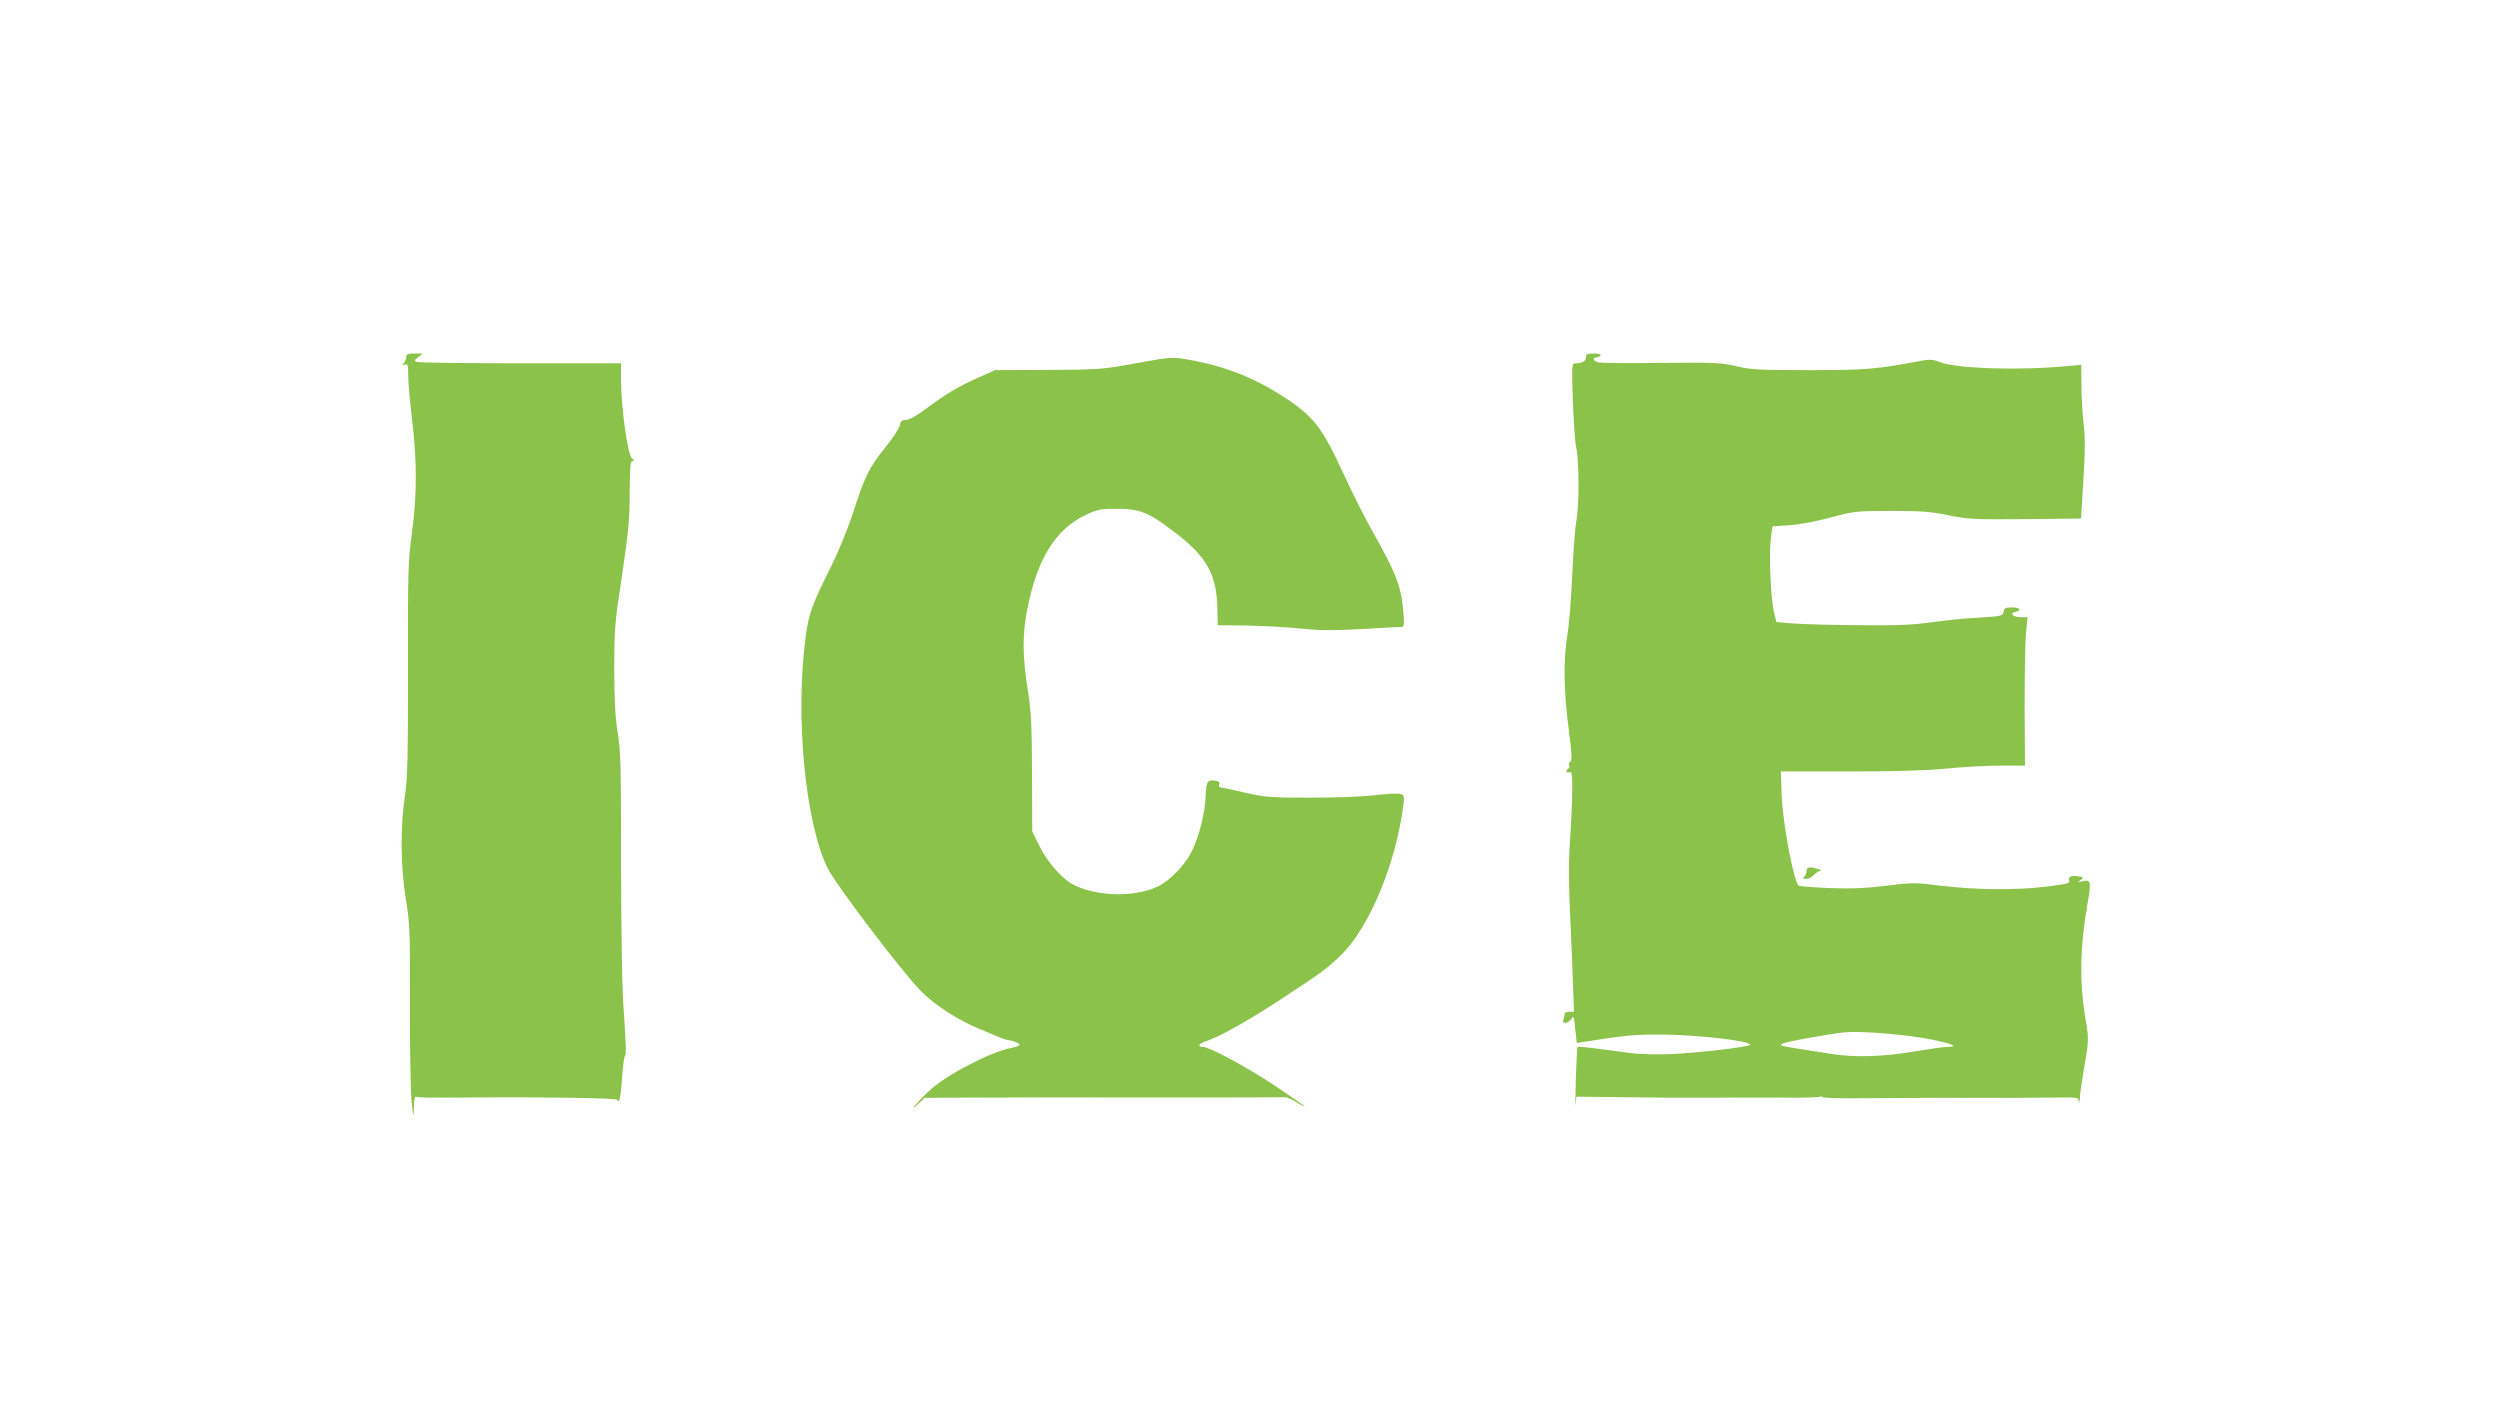
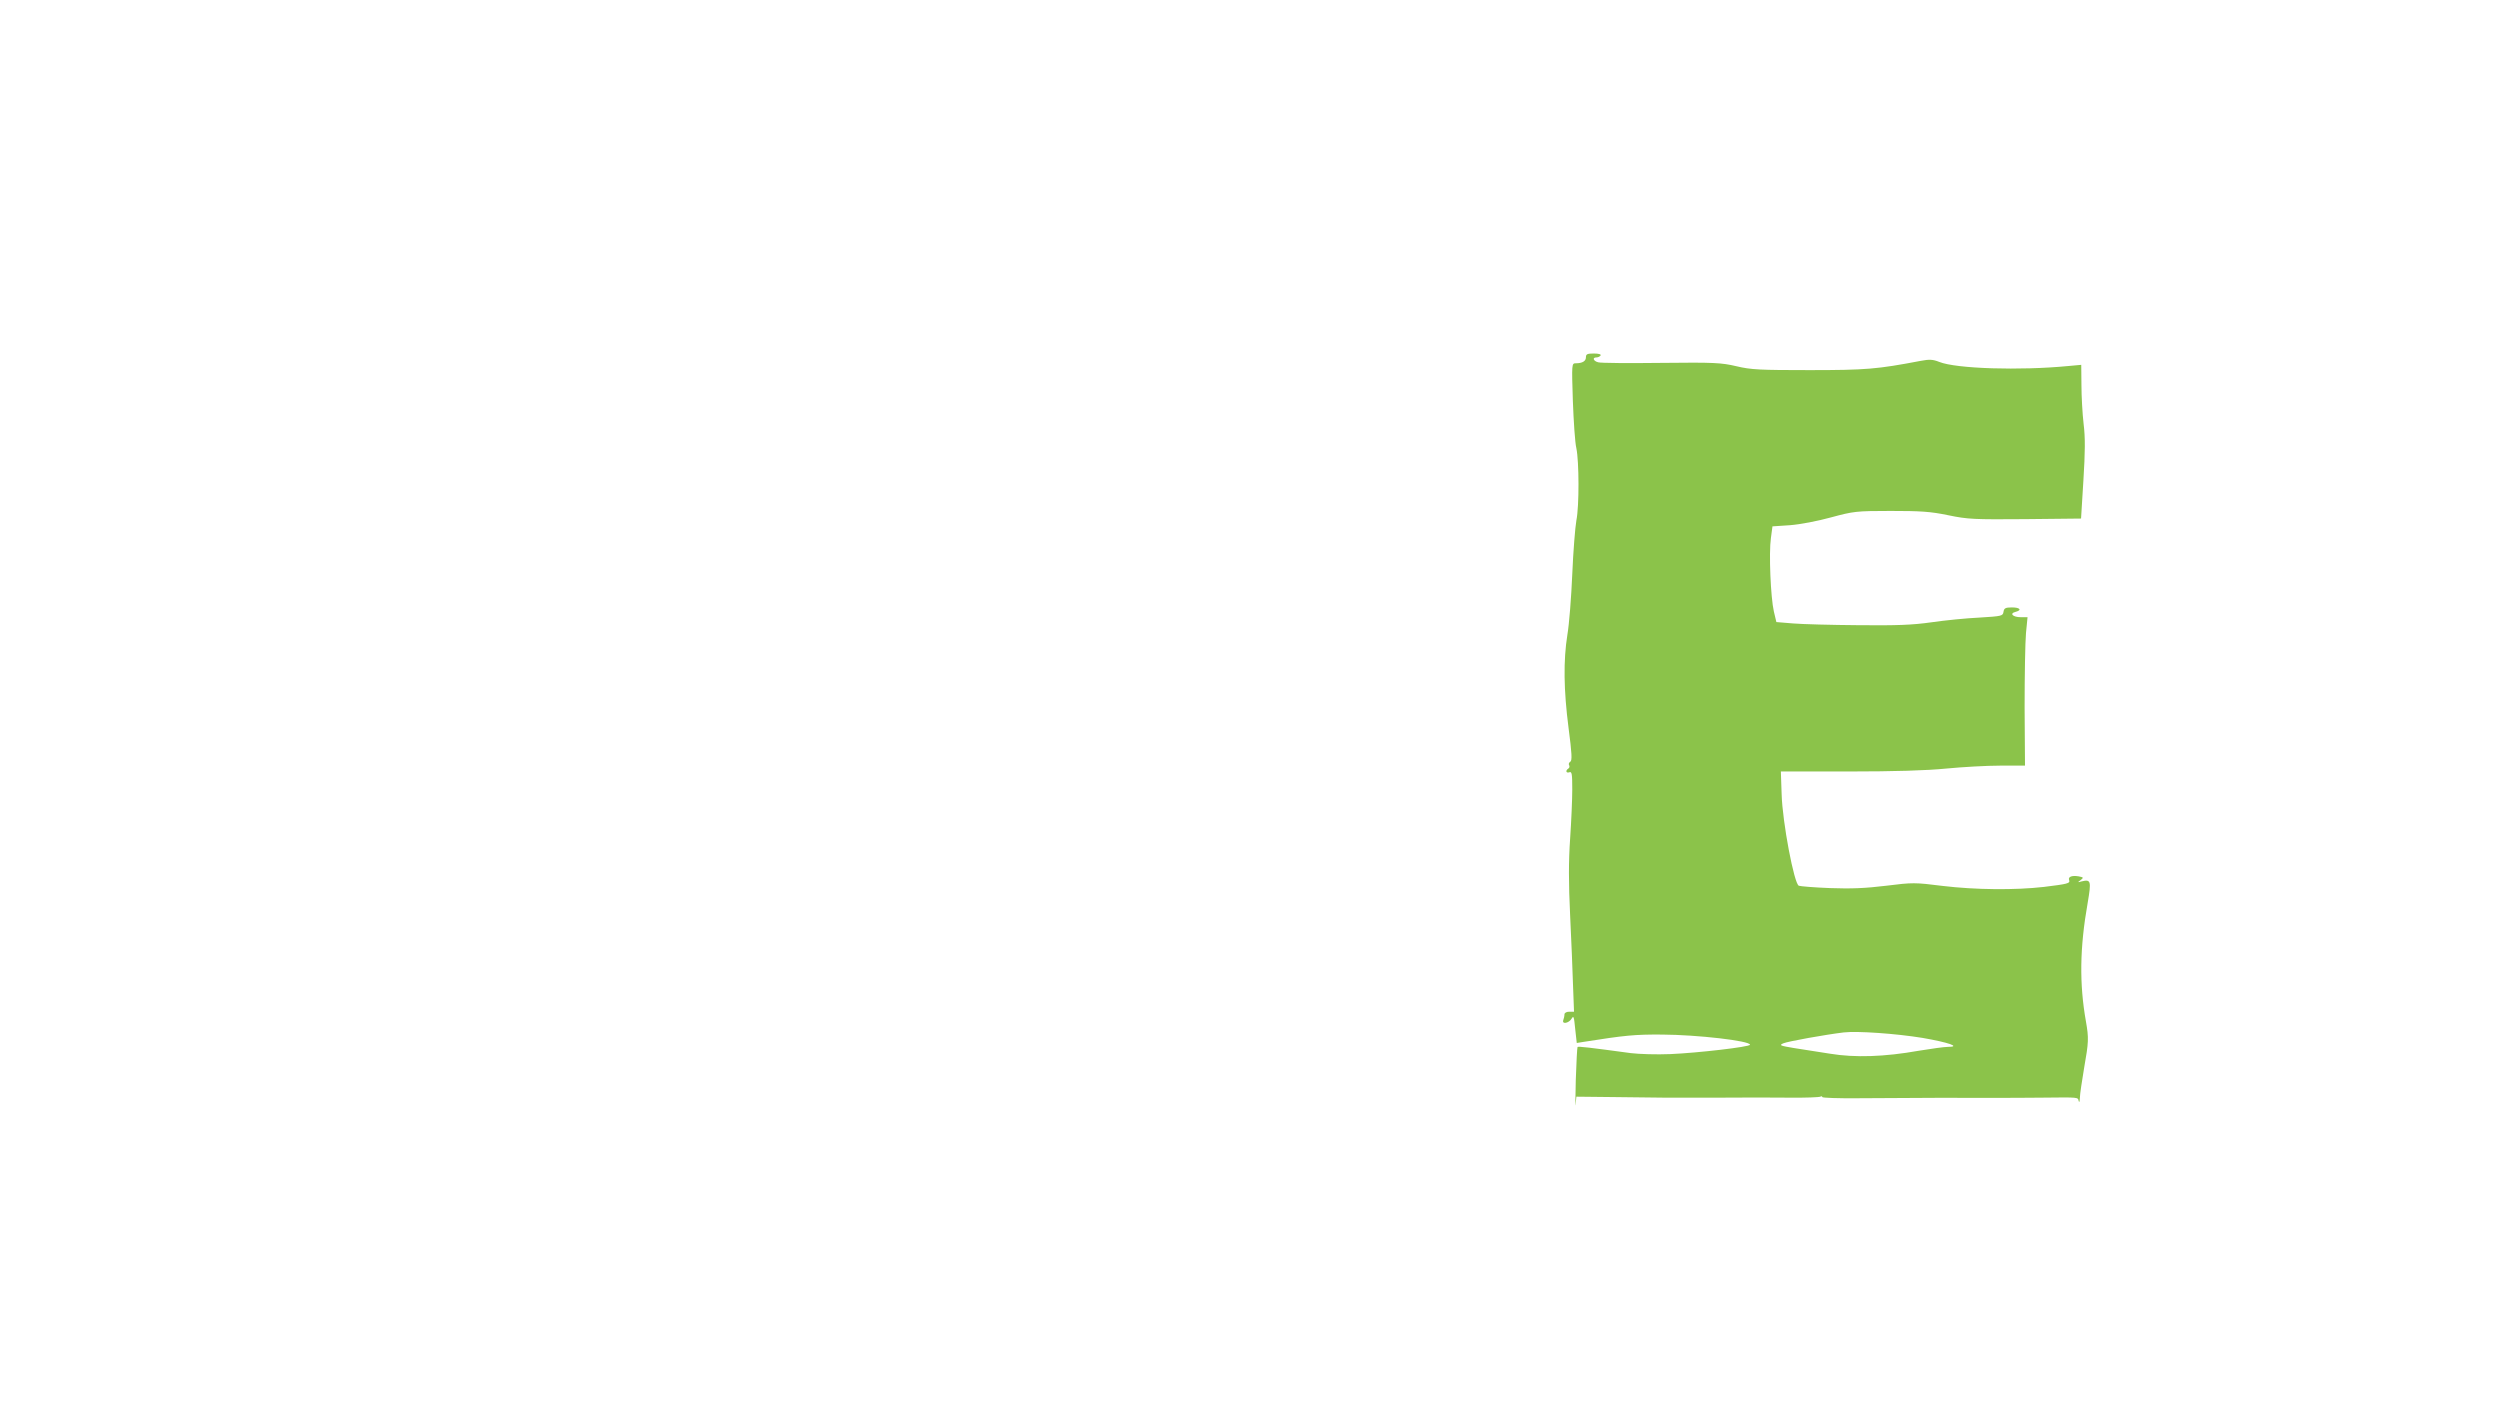
<svg xmlns="http://www.w3.org/2000/svg" version="1.0" width="1280pt" height="720pt" viewBox="0 0 1280 720" preserveAspectRatio="xMidYMid meet">
  <g transform="translate(0,720) scale(0.1,-0.1)" fill="#8bc34a" stroke="none">
-     <path d="M2080 5372 c0 -10 -6 -24 -12 -31 -11 -11 -10 -13 5 -8 15 6 17 -1 17 -56 0 -34 9 -136 20 -227 26 -215 25 -385 -1 -580 -20 -143 -21 -196 -20 -695 0 -459 -2 -556 -16 -650 -24 -156 -22 -366 5 -530 20 -119 22 -162 21 -530 -1 -220 3 -445 8 -500 9 -92 10 -95 12 -37 0 38 5 61 11 57 8 -5 60 -6 295 -4 347 3 735 -3 735 -12 0 -5 4 -8 9 -5 5 3 12 55 16 116 4 61 11 112 15 115 8 5 6 36 -10 285 -5 85 -10 403 -10 707 0 477 -2 567 -17 660 -13 79 -18 167 -18 328 0 205 3 238 40 480 32 218 39 286 39 422 1 135 3 163 15 163 11 0 10 3 -3 13 -22 16 -55 253 -56 395 l0 92 -514 0 c-283 0 -522 3 -531 7 -15 5 -15 8 6 24 l24 19 -42 0 c-35 0 -43 -3 -43 -18z" />
    <path d="M8120 5371 c0 -20 -18 -31 -52 -31 -21 0 -21 -3 -15 -192 4 -106 11 -215 18 -243 14 -68 15 -296 0 -370 -6 -33 -16 -157 -21 -275 -5 -118 -16 -258 -25 -310 -21 -132 -19 -283 6 -477 17 -130 19 -167 9 -173 -7 -4 -10 -12 -6 -18 3 -6 2 -13 -4 -17 -16 -10 -12 -25 5 -19 13 5 15 -8 15 -88 0 -51 -5 -165 -11 -253 -8 -114 -8 -226 0 -390 6 -126 13 -290 15 -363 l5 -132 -25 0 c-14 0 -24 -6 -24 -14 0 -8 -3 -21 -6 -29 -8 -23 29 -16 43 8 10 17 12 9 18 -53 l8 -72 31 5 c216 34 265 39 406 38 181 -1 450 -32 450 -52 0 -11 -267 -42 -408 -48 -70 -3 -161 0 -202 5 -207 28 -270 36 -273 31 -2 -2 -6 -78 -9 -169 -2 -91 -3 -147 -1 -125 l4 40 188 -2 c103 -1 221 -3 262 -3 41 0 169 0 284 0 116 1 276 1 357 0 82 -1 152 2 158 5 5 3 10 3 10 -2 0 -4 82 -7 183 -6 202 2 629 3 722 2 33 0 130 0 215 1 199 2 188 3 193 -18 3 -9 5 -2 6 17 0 19 11 88 22 155 23 130 24 151 9 236 -34 192 -32 376 9 608 19 112 17 121 -32 109 -20 -6 -21 -5 -4 7 16 13 15 14 -10 19 -34 6 -56 -2 -49 -19 6 -17 -7 -20 -129 -35 -148 -17 -351 -15 -518 5 -143 18 -154 18 -290 1 -106 -13 -179 -16 -287 -12 -80 3 -152 9 -160 12 -24 9 -84 326 -88 468 l-4 117 348 0 c231 0 400 5 499 15 83 8 207 15 276 15 l127 0 -2 298 c0 163 3 334 7 380 l8 82 -35 0 c-40 0 -59 19 -27 27 35 9 24 23 -18 23 -33 0 -40 -4 -43 -22 -3 -22 -9 -23 -123 -30 -66 -3 -176 -14 -245 -24 -98 -14 -178 -17 -375 -15 -137 1 -288 5 -335 9 l-85 7 -13 55 c-16 70 -26 297 -15 375 l8 60 90 6 c52 4 141 21 210 40 115 31 128 33 305 33 153 0 204 -3 295 -22 101 -21 133 -22 395 -20 l285 3 12 195 c9 146 10 219 1 290 -6 52 -11 142 -11 199 l-1 103 -66 -6 c-247 -24 -575 -14 -661 21 -33 13 -50 14 -97 5 -221 -42 -277 -47 -567 -47 -255 0 -300 2 -375 20 -77 18 -113 20 -384 17 -165 -2 -310 -1 -323 3 -25 6 -32 25 -9 25 8 0 18 5 21 10 4 6 -10 10 -34 10 -34 0 -41 -3 -41 -19z m1723 -3485 c133 -23 200 -46 130 -46 -17 0 -84 -9 -150 -20 -174 -31 -326 -36 -453 -15 -58 9 -141 22 -185 29 -71 12 -77 14 -55 24 22 10 218 45 310 56 70 8 268 -6 403 -28z" />
-     <path d="M5930 5360 c-25 -4 -101 -17 -170 -30 -110 -20 -158 -23 -395 -24 l-270 -1 -83 -37 c-101 -44 -169 -85 -270 -160 -48 -36 -87 -58 -103 -58 -21 0 -28 -6 -32 -28 -3 -15 -37 -67 -75 -114 -82 -101 -103 -144 -166 -338 -26 -80 -77 -203 -112 -273 -96 -191 -114 -240 -129 -357 -55 -407 -2 -957 114 -1188 40 -81 374 -521 473 -623 71 -74 194 -153 307 -199 42 -17 87 -36 101 -42 14 -6 32 -12 40 -13 28 -3 60 -16 60 -25 0 -4 -19 -11 -41 -15 -103 -18 -340 -141 -424 -222 -61 -58 -108 -115 -55 -66 l35 32 150 1 c124 1 741 2 1035 1 262 0 647 0 660 1 8 1 34 -11 58 -25 23 -15 42 -25 42 -22 0 2 -69 50 -152 106 -150 99 -336 199 -370 199 -31 0 -19 18 20 30 67 22 224 110 402 228 186 122 209 139 282 208 146 139 284 467 323 771 6 46 5 52 -15 58 -12 4 -69 1 -128 -6 -61 -8 -203 -13 -332 -13 -208 0 -234 2 -342 27 -65 15 -120 27 -124 27 -3 0 -4 6 -1 14 4 9 -3 16 -17 18 -43 9 -51 -3 -53 -77 -3 -85 -32 -204 -70 -282 -34 -70 -112 -151 -173 -181 -117 -56 -304 -54 -428 5 -59 28 -137 115 -179 199 l-38 78 -1 295 c-1 252 -4 316 -22 431 -27 167 -28 280 -3 407 50 260 145 413 299 486 61 29 76 32 162 32 114 0 160 -18 285 -113 173 -130 224 -219 228 -399 l2 -84 160 -2 c88 -2 211 -9 273 -16 86 -9 157 -10 300 -2 103 6 195 11 205 11 16 0 17 8 13 68 -11 138 -35 202 -157 418 -39 69 -104 198 -145 287 -116 253 -158 306 -319 410 -143 91 -274 144 -440 178 -95 19 -123 21 -195 9z" />
-     <path d="M9250 2742 c0 -10 -5 -23 -12 -30 -9 -9 -7 -12 10 -12 12 0 30 9 39 20 10 11 24 20 33 21 8 1 4 5 -10 9 -42 14 -60 11 -60 -8z" />
  </g>
</svg>